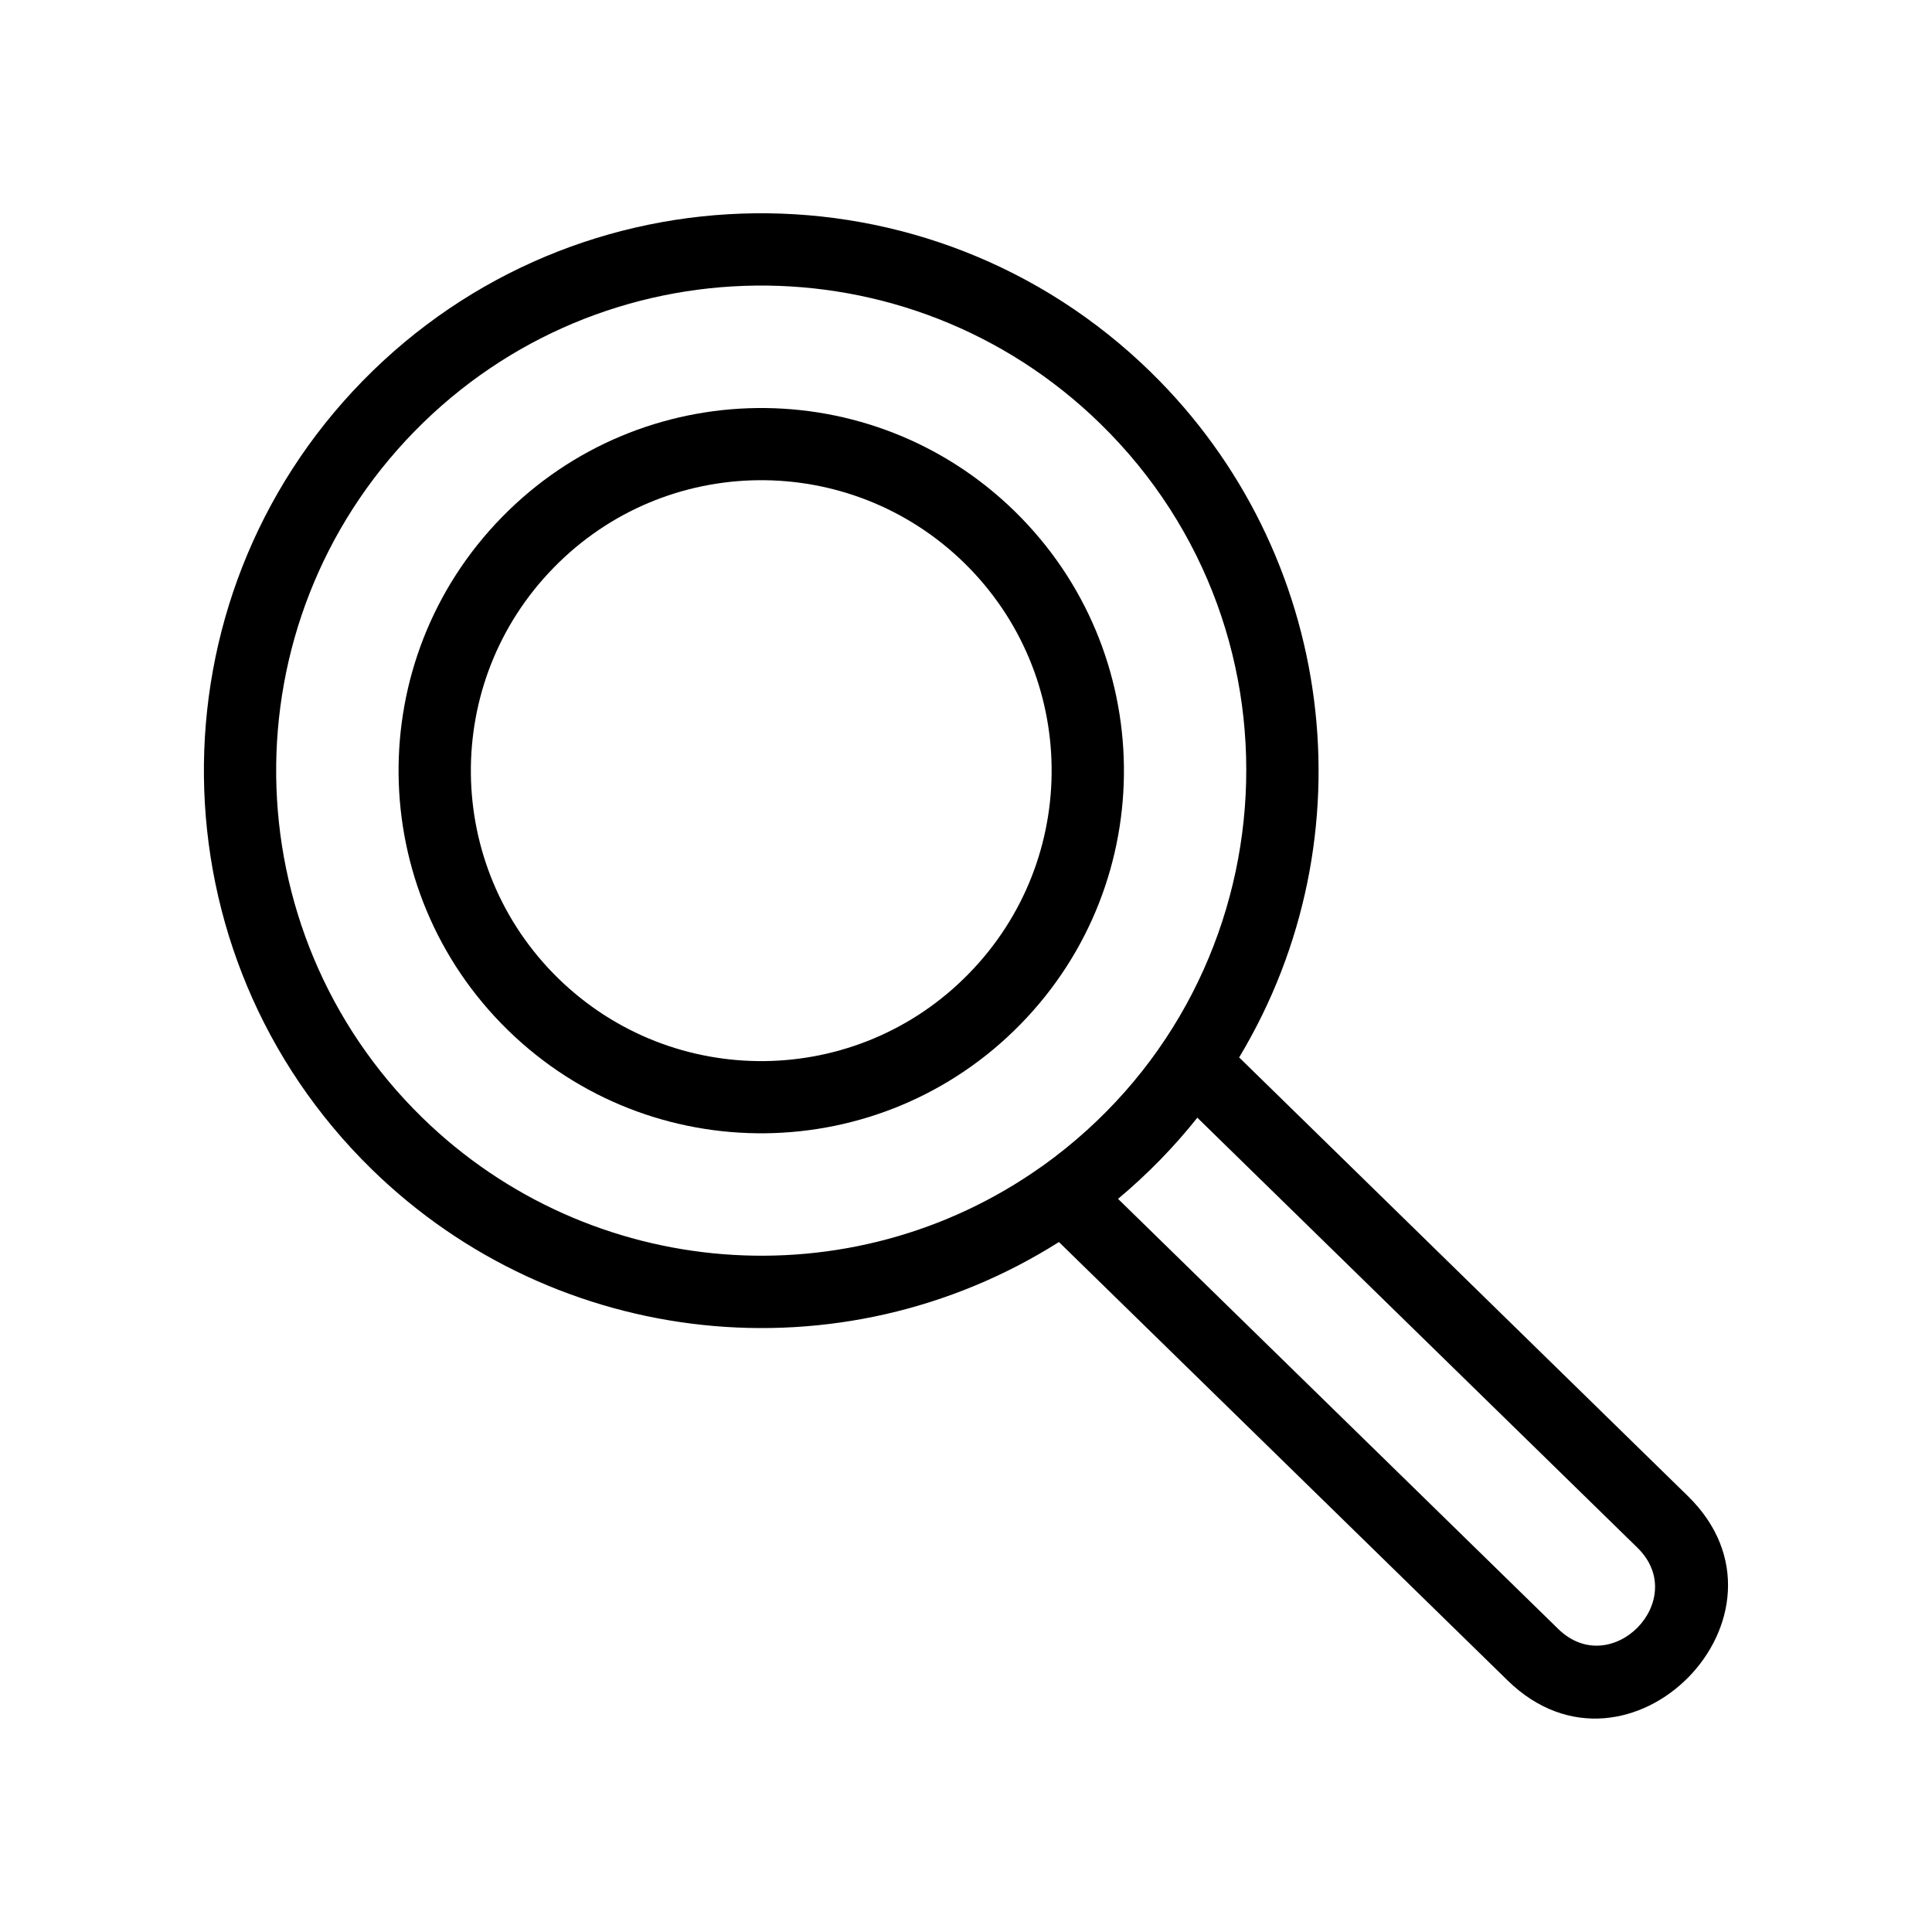
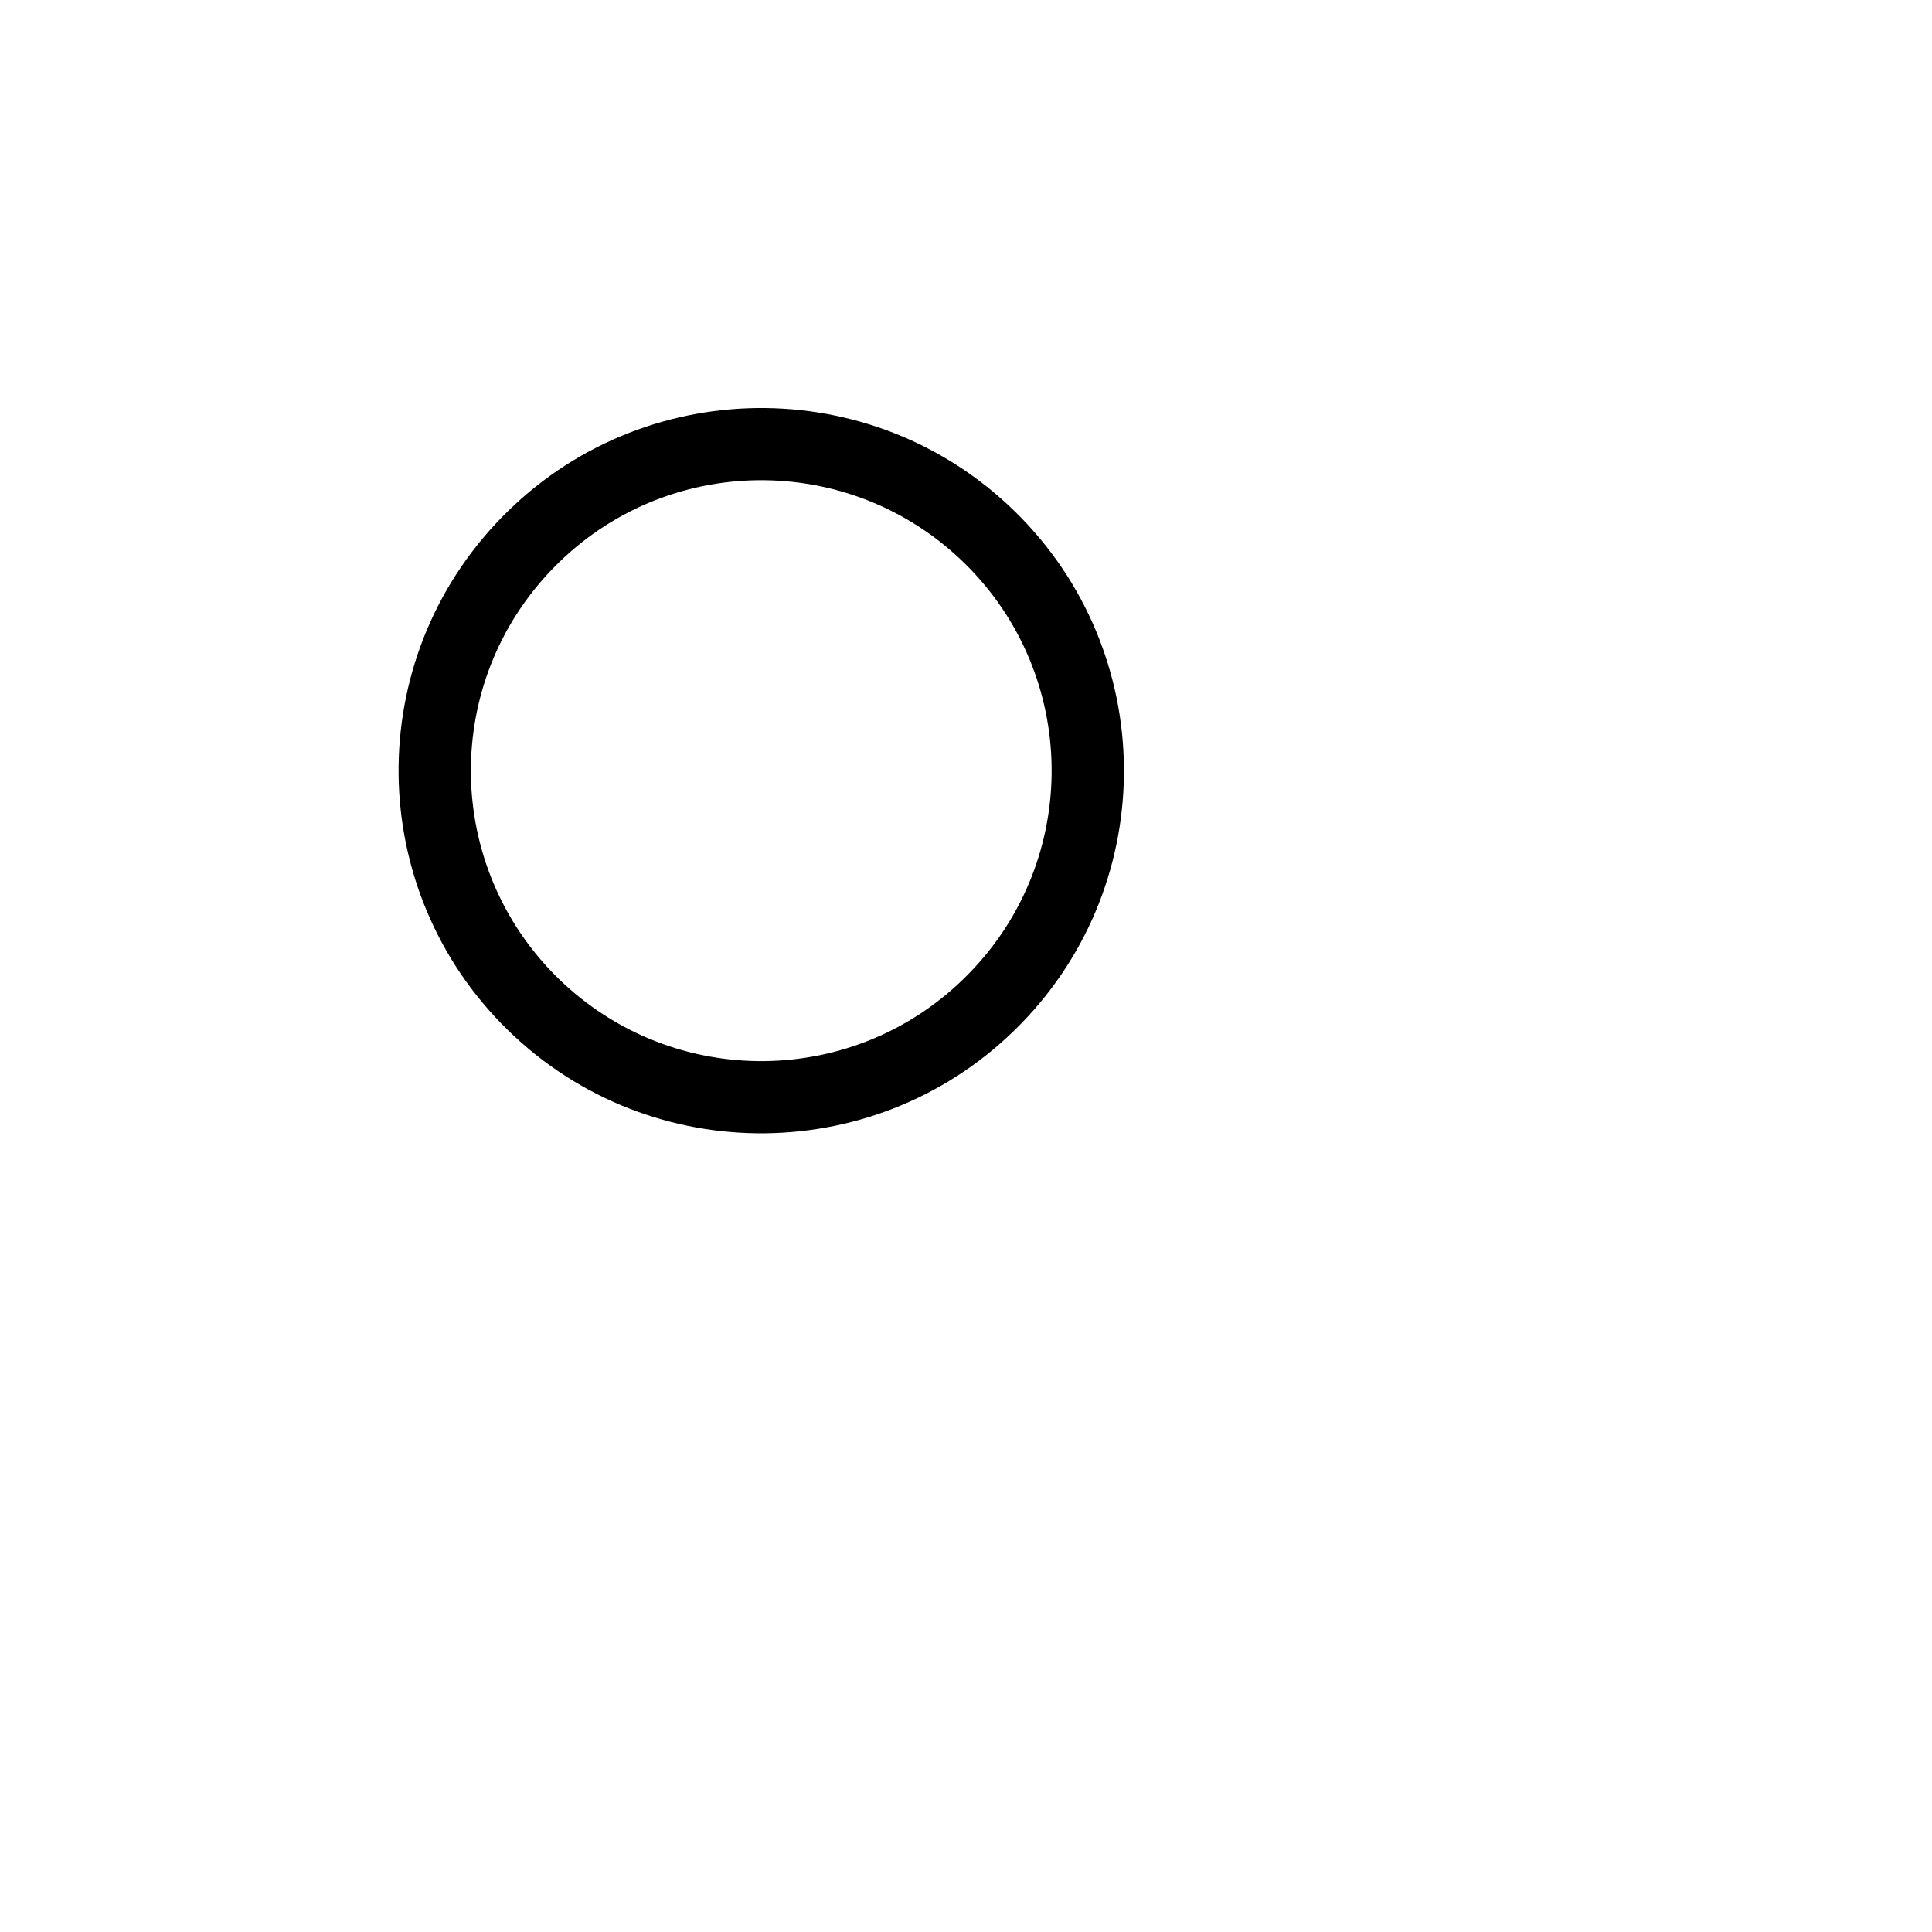
<svg xmlns="http://www.w3.org/2000/svg" fill="#000000" width="800px" height="800px" version="1.1" viewBox="144 144 512 512">
  <g>
    <path d="m277.02 281.05c37.082-37.938 97.941-38.641 135.88-1.562 37.988 37.129 38.691 97.992 1.562 135.93-37.082 37.938-97.941 38.641-135.88 1.562-37.988-37.129-38.691-97.992-1.562-135.93zm13.703 13.402c-29.727 30.379-29.172 79.098 1.211 108.82 30.43 29.727 79.148 29.172 108.82-1.258 29.727-30.379 29.172-79.098-1.211-108.82-30.43-29.727-79.148-29.172-108.82 1.258z" />
-     <path d="m472.39 424.23 118.9 116.23c32.145 31.387-15.668 80.258-47.762 48.871l-118.9-116.18c-57.688 36.477-133.16 28.566-182.13-19.297-58.34-57.031-59.398-150.54-2.418-208.88 57.031-58.34 150.54-59.398 208.88-2.367 48.969 47.863 58.594 123.13 23.426 181.62zm-52.348 28.918h0.051v-0.051h0.051l0.102-0.102 0.102-0.051c65.242-46.754 72.449-140.77 15.266-196.64-50.785-49.625-132.2-48.719-181.82 2.066s-48.668 132.15 2.066 181.77c44.438 43.43 113.66 48.871 164.19 13zm41.262-12.949c-6.195 7.809-13.301 15.062-21.008 21.512l116.63 113.96c14.105 13.805 35.117-7.707 21.008-21.512z" />
  </g>
</svg>